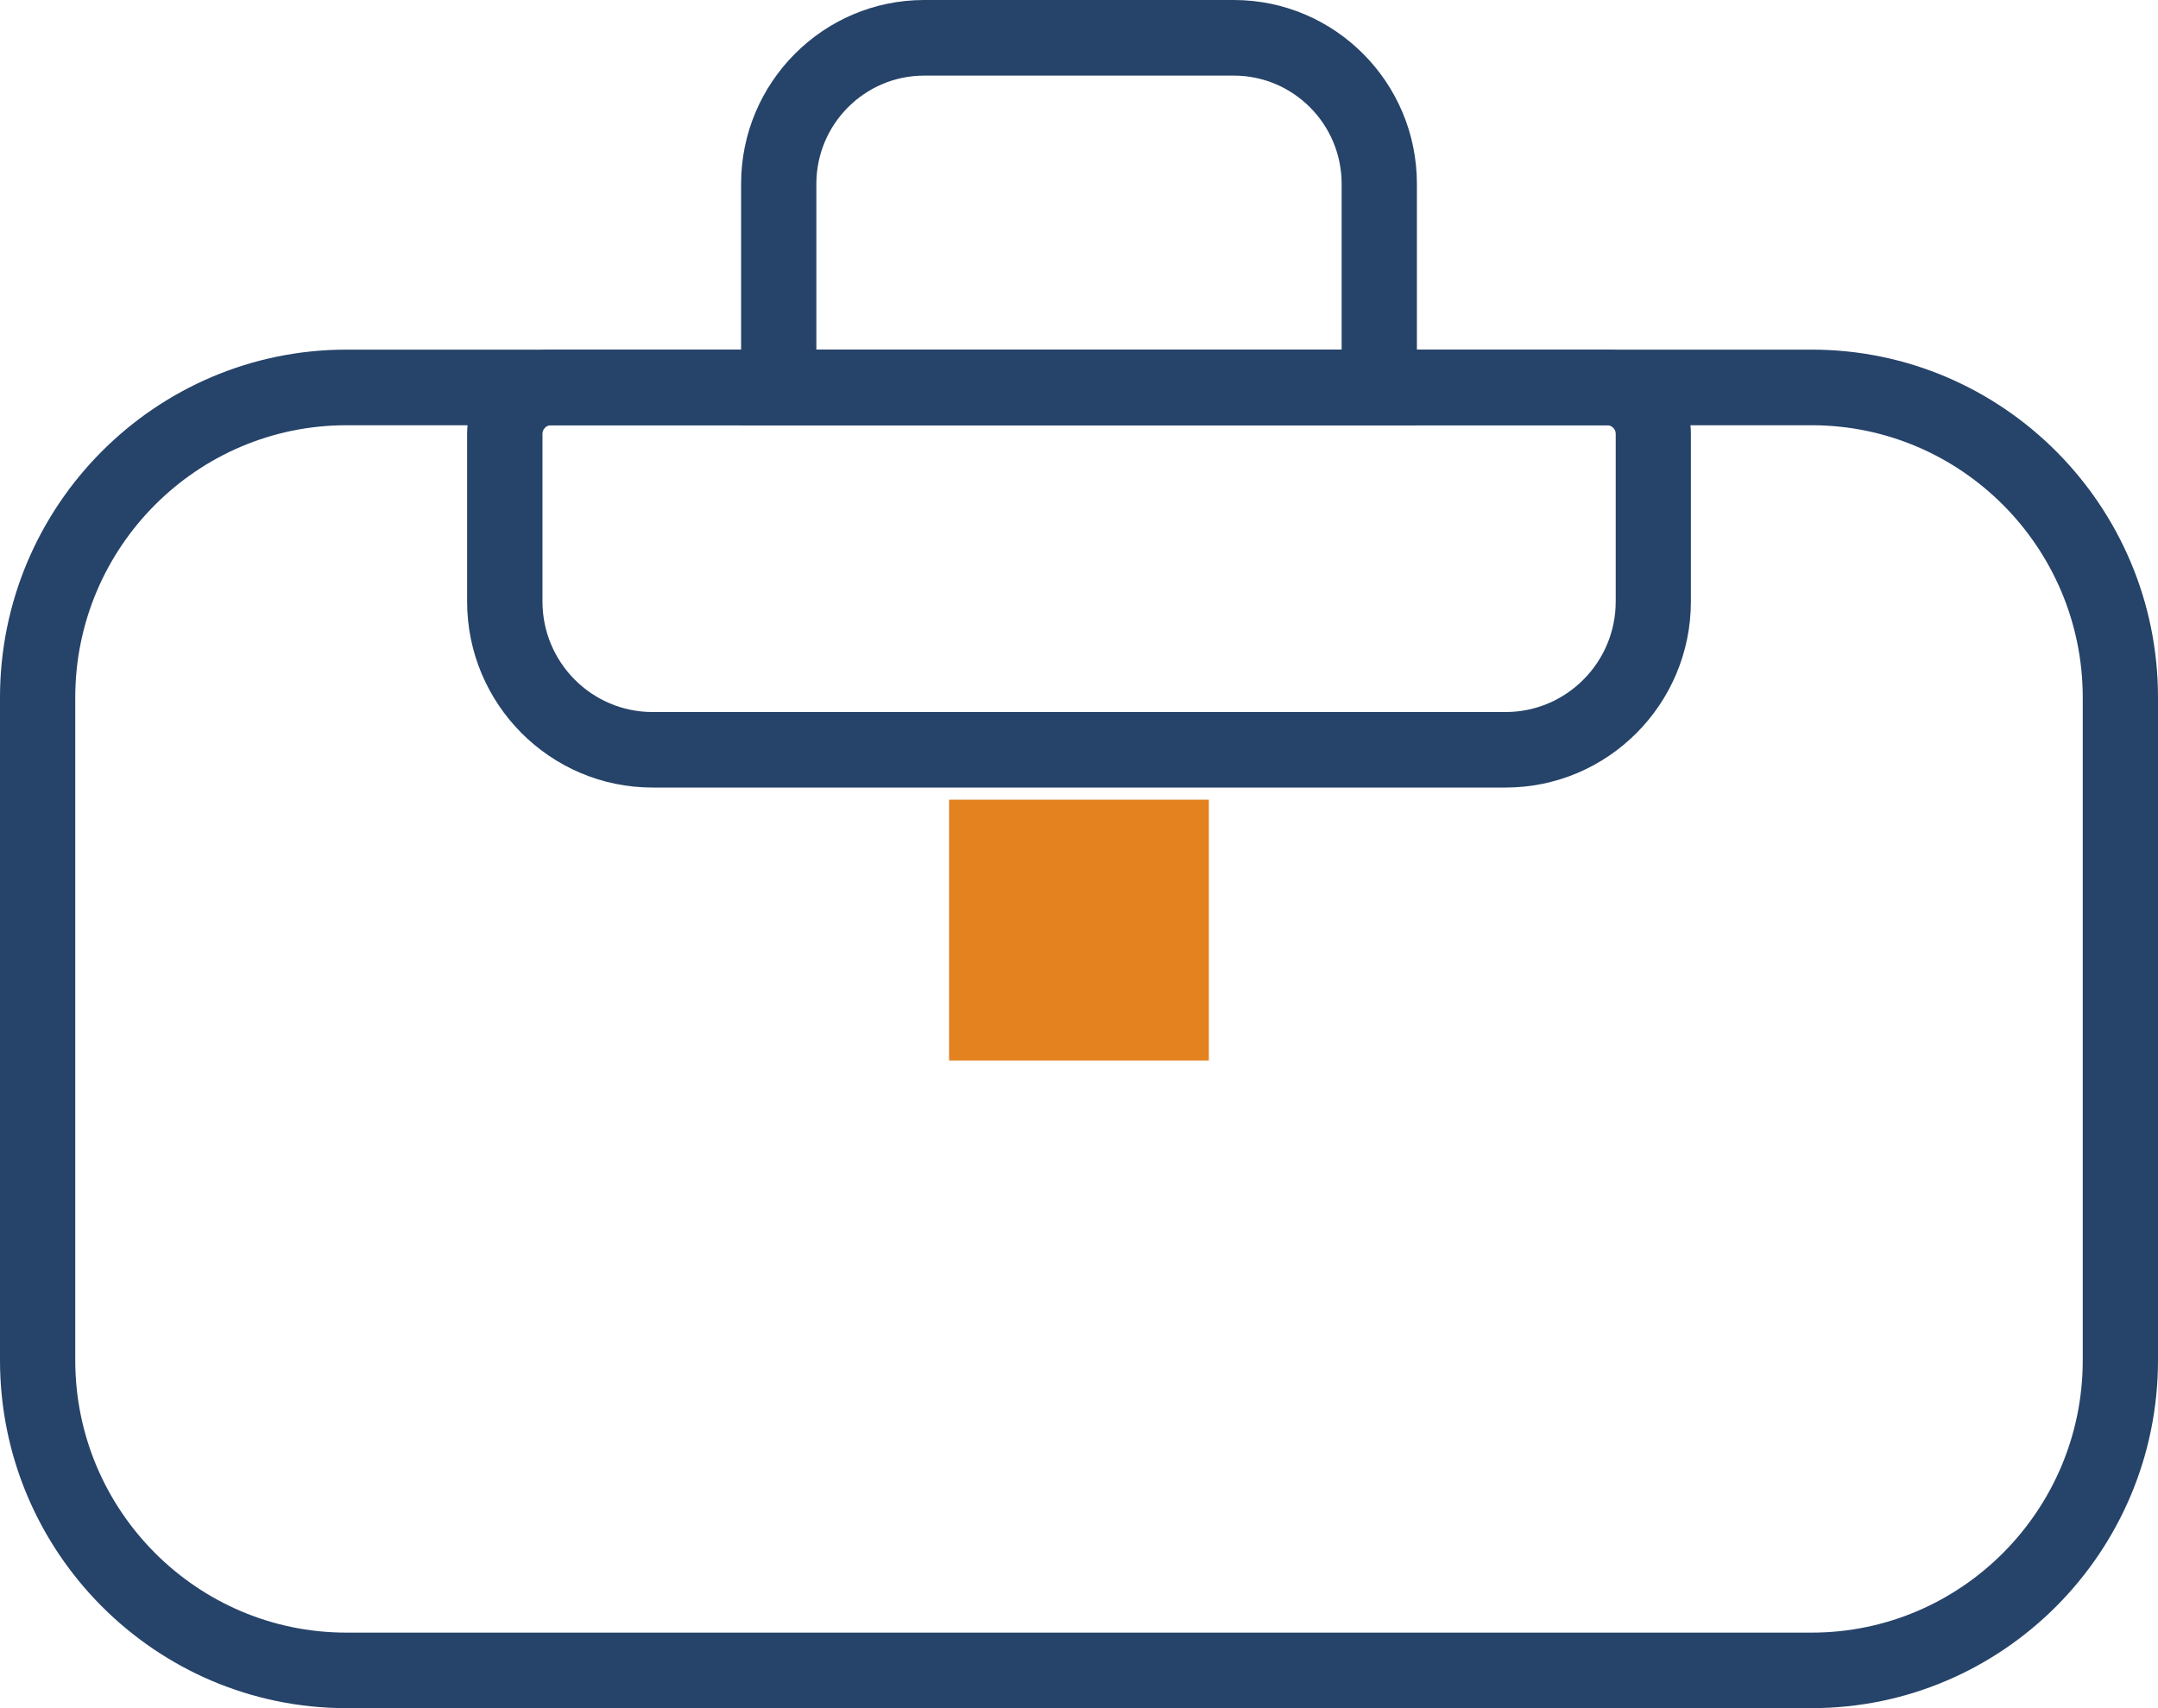
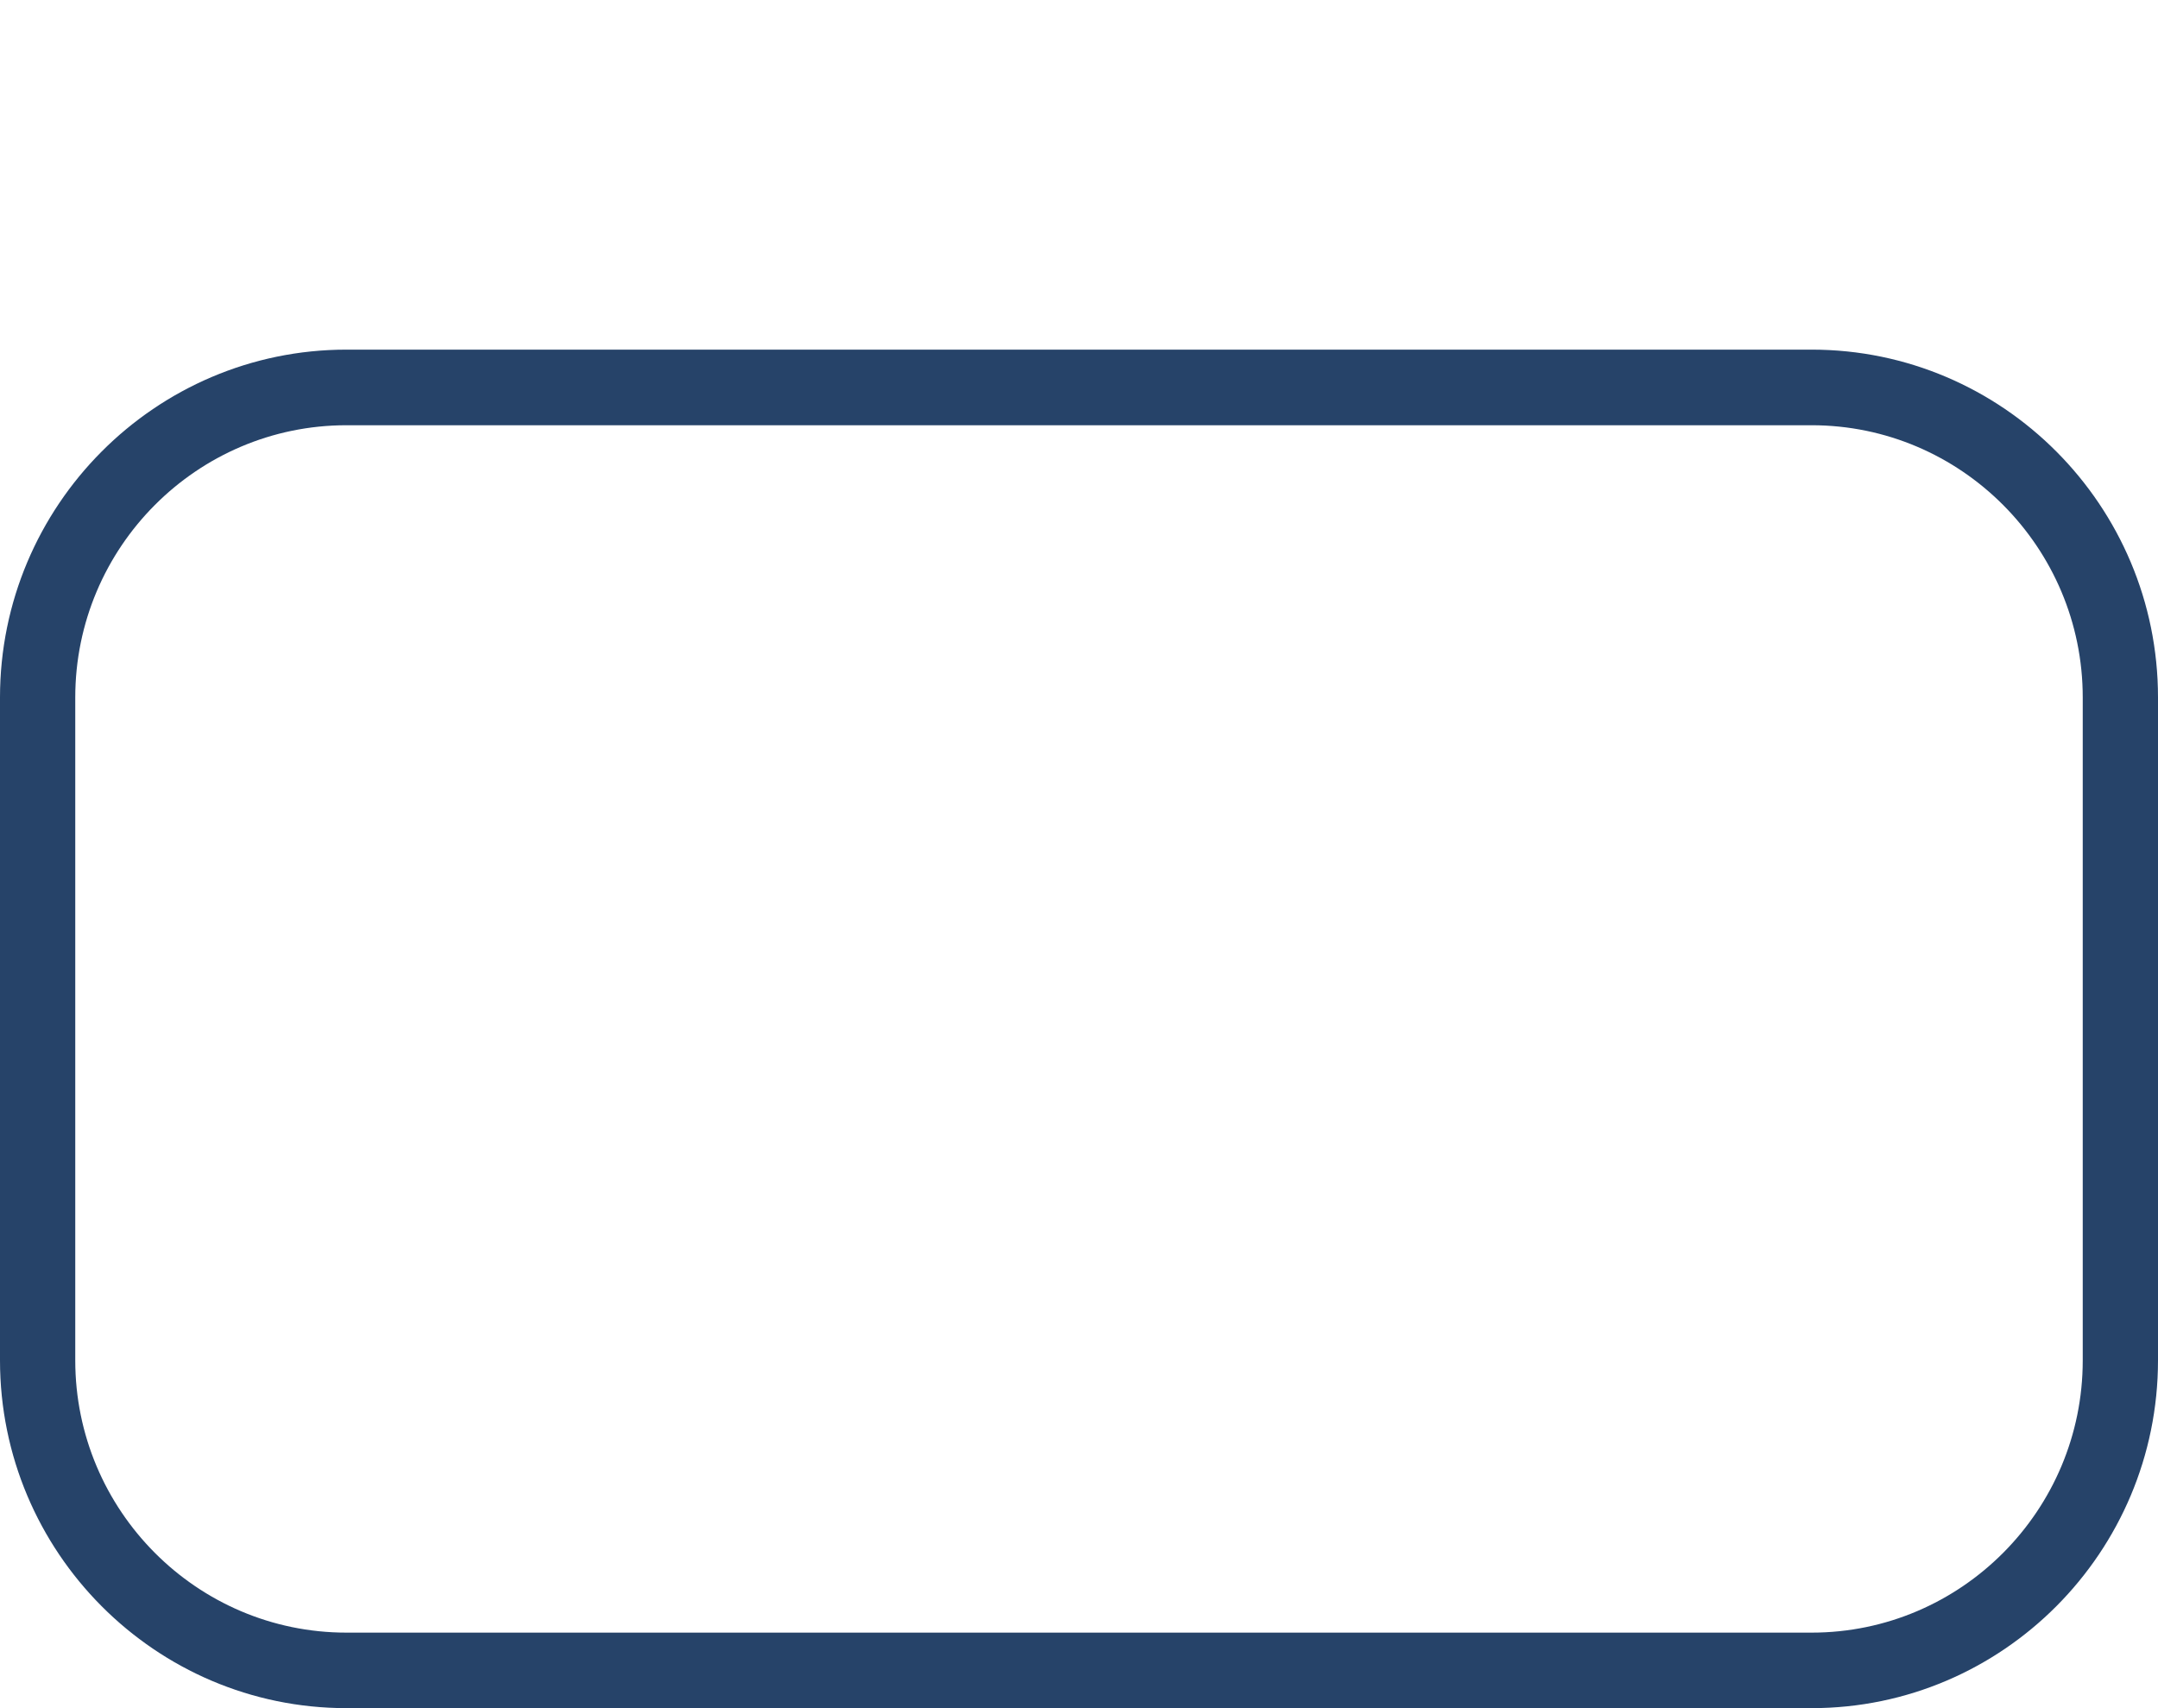
<svg xmlns="http://www.w3.org/2000/svg" width="24" height="19" viewBox="0 0 24 19" fill="none">
  <g id="OBJECTS" clip-path="url(#clip0_165_438)">
    <path id="Vector" d="M20.148 19H3.853C1.729 19 0 17.265 0 15.131V7.758C0 5.625 1.728 3.889 3.853 3.889H20.148C22.272 3.889 24 5.624 24 7.758V15.131C24 17.264 22.272 19 20.148 19ZM3.853 4.73C2.19 4.73 0.837 6.089 0.837 7.758V15.132C0.837 16.801 2.19 18.16 3.853 18.16H20.148C21.81 18.16 23.163 16.801 23.163 15.132V7.758C23.163 6.089 21.81 4.73 20.148 4.73H3.853Z" fill="#264369" />
-     <path id="Vector_2" d="M15.758 4.73H8.242V2.045C8.242 0.917 9.156 0 10.278 0H13.722C14.845 0 15.758 0.917 15.758 2.045V4.73H15.758ZM9.079 3.889H14.921V2.045C14.921 1.381 14.383 0.841 13.722 0.841H10.278C9.617 0.841 9.079 1.381 9.079 2.045V3.889Z" fill="#264369" />
-     <path id="Vector_3" d="M16.744 8.76H7.256C6.12 8.76 5.195 7.832 5.195 6.691V4.825C5.195 4.309 5.613 3.889 6.127 3.889H17.873C18.387 3.889 18.805 4.309 18.805 4.825V6.691C18.805 7.832 17.881 8.76 16.744 8.76ZM6.128 4.73C6.075 4.73 6.033 4.773 6.033 4.825V6.691C6.033 7.369 6.582 7.92 7.257 7.92H16.745C17.419 7.92 17.969 7.369 17.969 6.691V4.825C17.969 4.773 17.926 4.73 17.874 4.73H6.128Z" fill="#264369" />
-     <path id="Vector_4" d="M13.444 8.895H10.555V11.796H13.444V8.895Z" fill="#E3821F" />
  </g>
  <defs>
    <clipPath id="clip0_165_438">
      <rect width="24" height="19" fill="white" />
    </clipPath>
  </defs>
</svg>